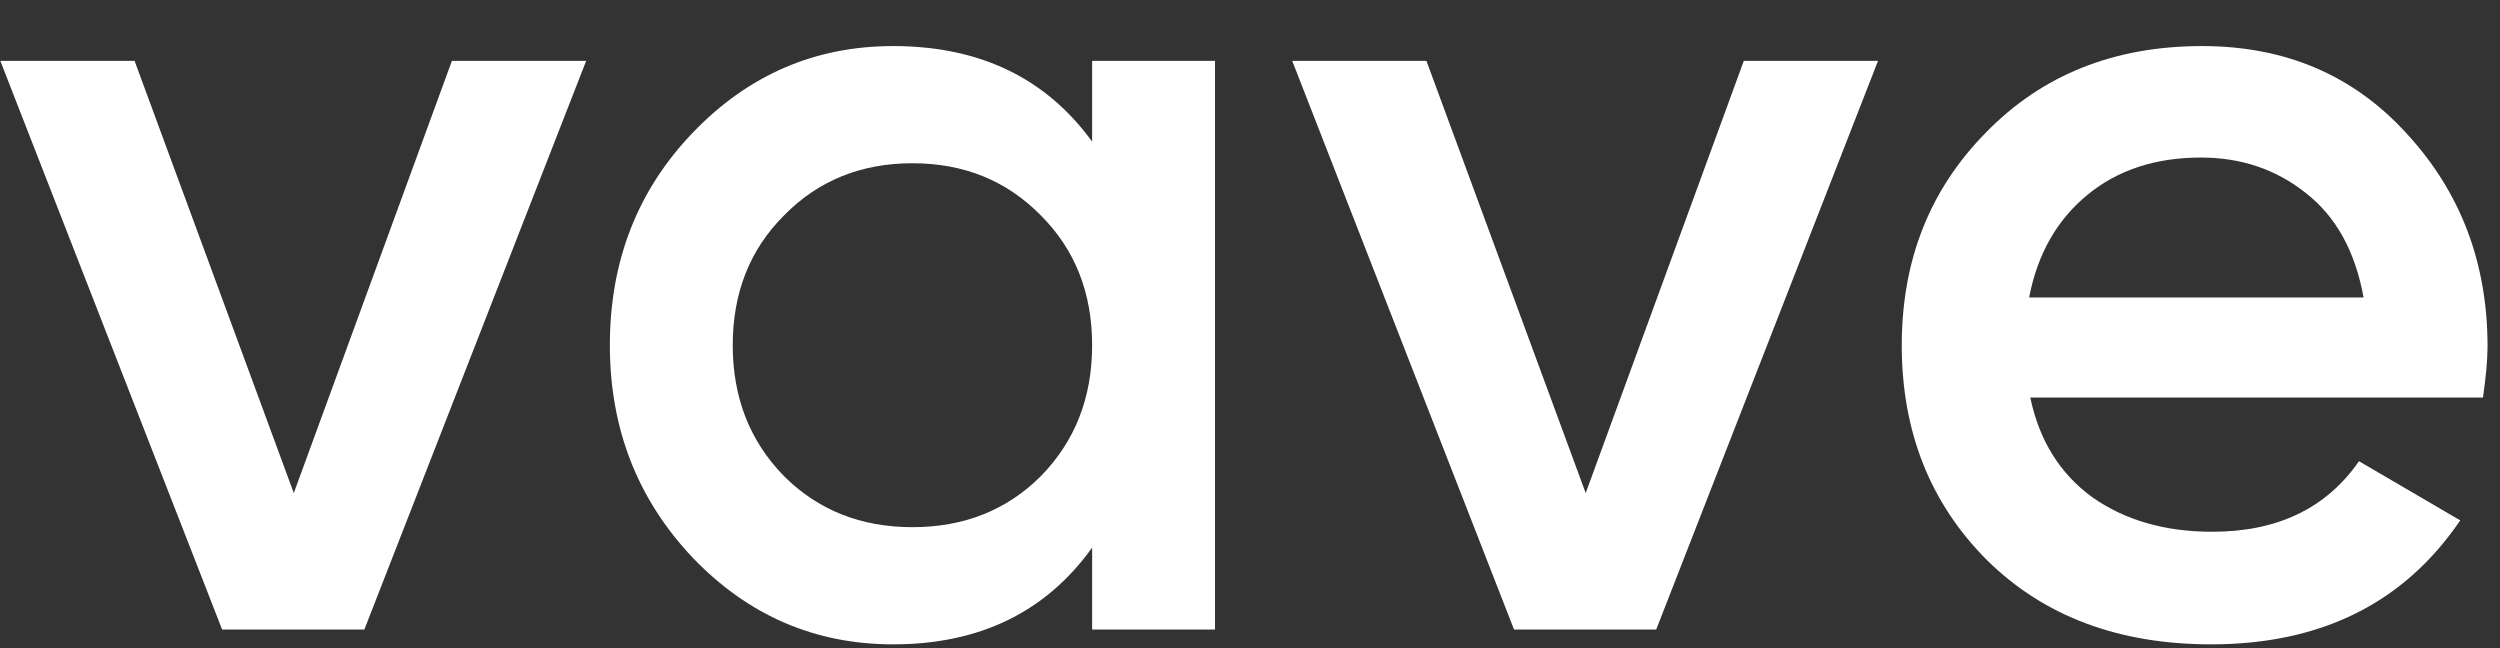
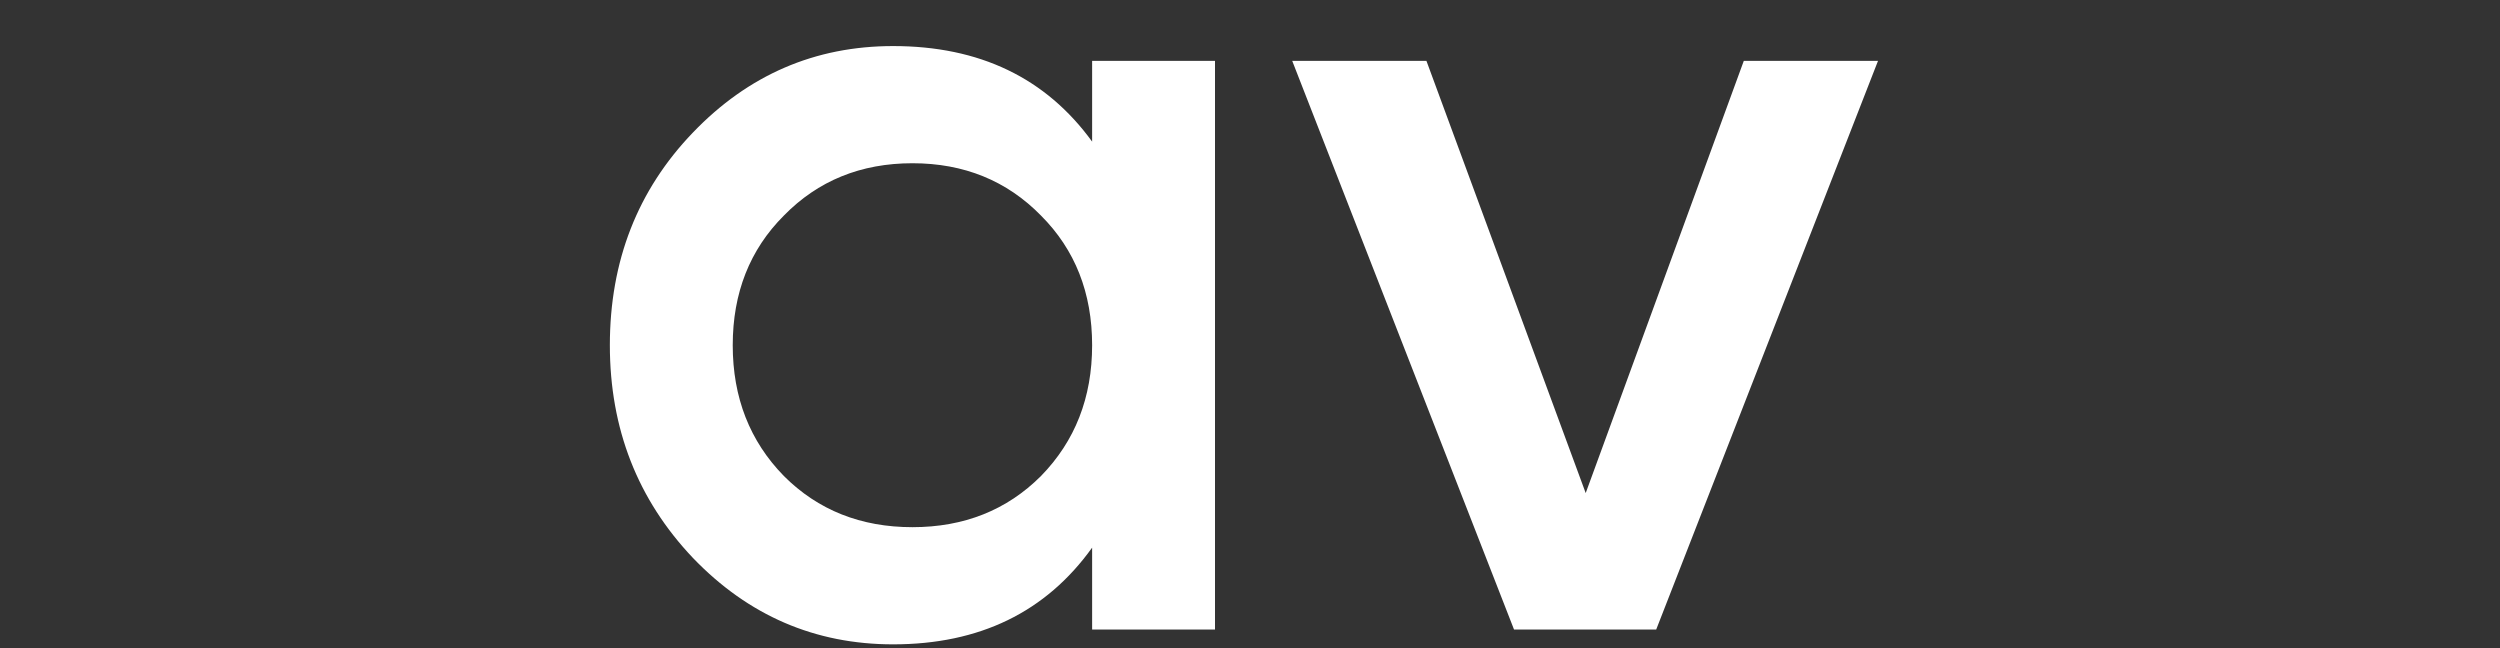
<svg xmlns="http://www.w3.org/2000/svg" fill="none" height="14" viewBox="0 0 54 14" width="54">
  <rect x="0" y="0" width="54" height="14" fill="#333333" stroke="none" />
-   <path d="M9.761 1.315H12.661L7.87 13.598H4.798L0.007 1.315H2.907L6.346 10.65L9.761 1.315Z" fill="white" />
  <path d="M23.59 1.315H26.244V13.598H23.59V11.829C22.591 13.222 21.158 13.918 19.291 13.918C17.604 13.918 16.162 13.295 14.967 12.051C13.771 10.79 13.173 9.258 13.173 7.457C13.173 5.639 13.771 4.107 14.967 2.863C16.162 1.618 17.604 0.995 19.291 0.995C21.158 0.995 22.591 1.683 23.59 3.059V1.315ZM16.932 10.282C17.669 11.019 18.595 11.387 19.709 11.387C20.822 11.387 21.748 11.019 22.485 10.282C23.222 9.528 23.59 8.587 23.59 7.457C23.59 6.327 23.222 5.393 22.485 4.656C21.748 3.903 20.822 3.526 19.709 3.526C18.595 3.526 17.669 3.903 16.932 4.656C16.195 5.393 15.827 6.327 15.827 7.457C15.827 8.587 16.195 9.528 16.932 10.282Z" fill="white" />
  <path d="M37.666 1.315H40.565L35.774 13.598H32.703L27.912 1.315H30.811L34.251 10.65L37.666 1.315Z" fill="white" />
-   <path d="M43.854 8.587C44.05 9.52 44.501 10.241 45.205 10.748C45.909 11.24 46.769 11.486 47.785 11.486C49.194 11.486 50.25 10.978 50.954 9.962L53.141 11.24C51.929 13.025 50.135 13.918 47.76 13.918C45.762 13.918 44.149 13.312 42.92 12.1C41.692 10.871 41.078 9.324 41.078 7.457C41.078 5.622 41.684 4.091 42.896 2.863C44.108 1.618 45.664 0.995 47.564 0.995C49.365 0.995 50.84 1.626 51.986 2.887C53.149 4.148 53.731 5.68 53.731 7.481C53.731 7.76 53.698 8.128 53.632 8.587H43.854ZM43.829 6.425H51.053C50.872 5.426 50.455 4.672 49.8 4.165C49.161 3.657 48.407 3.403 47.539 3.403C46.556 3.403 45.737 3.673 45.082 4.214C44.427 4.754 44.009 5.491 43.829 6.425Z" fill="white" />
</svg>